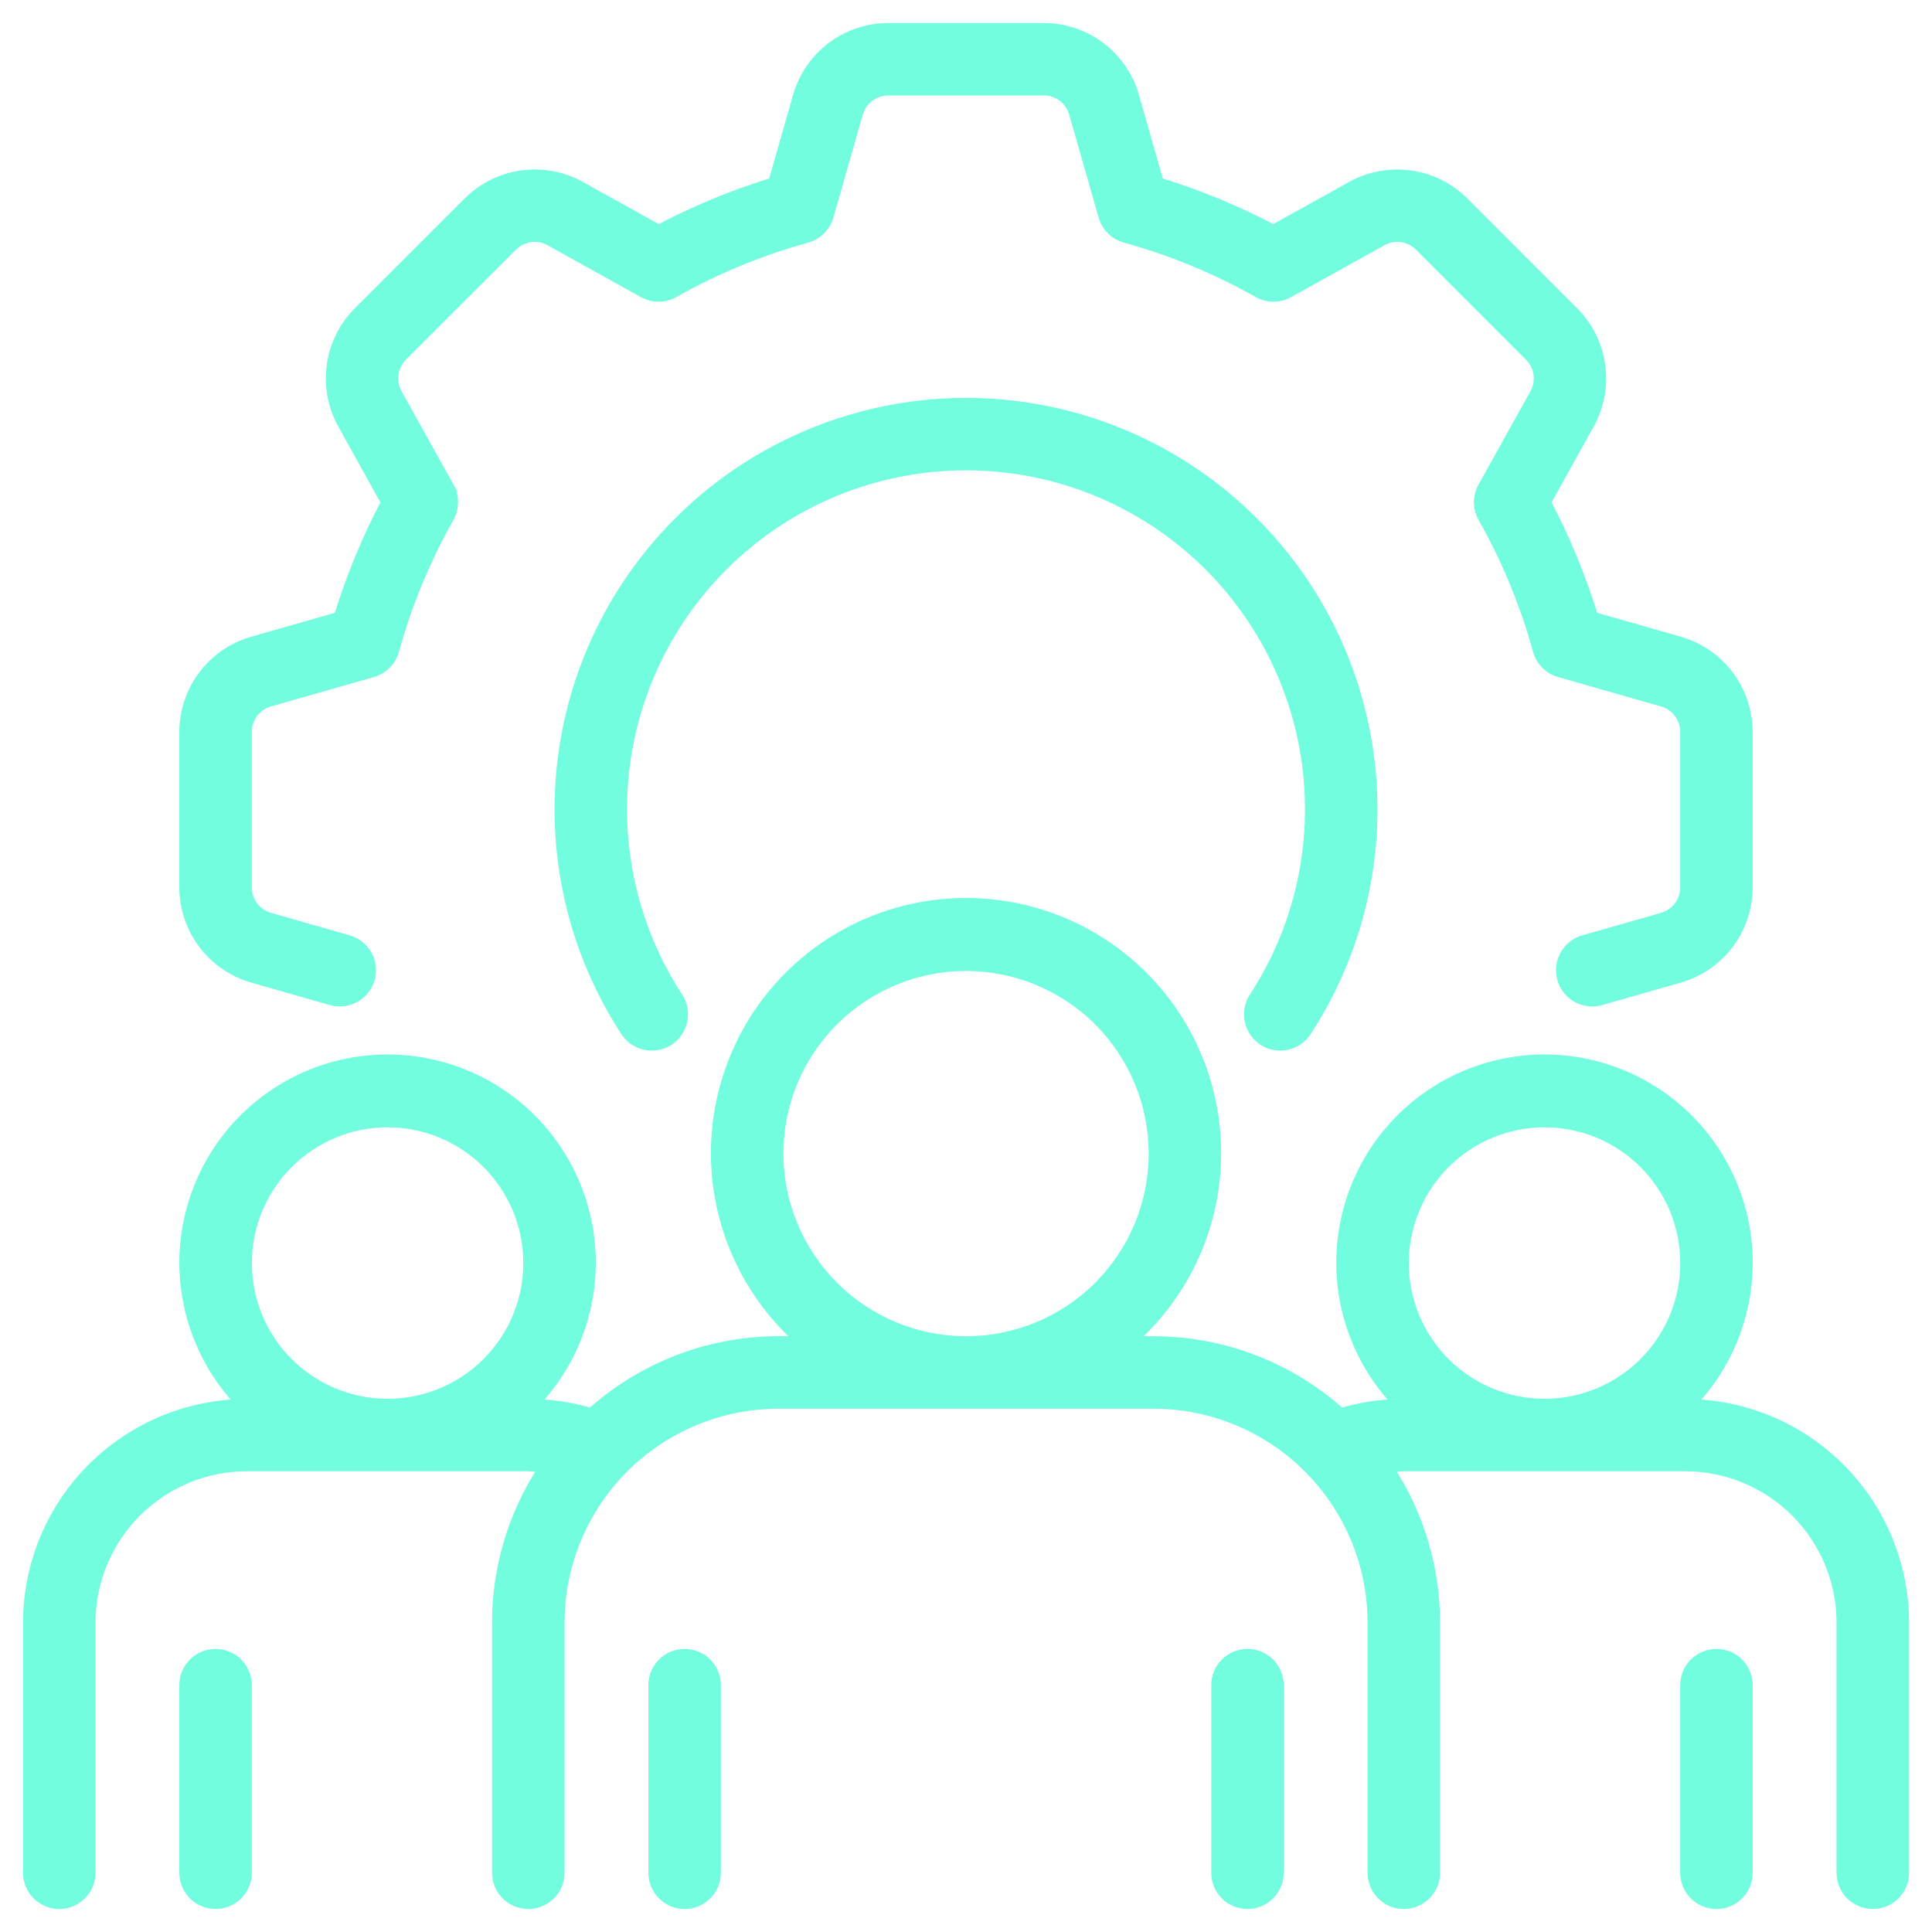
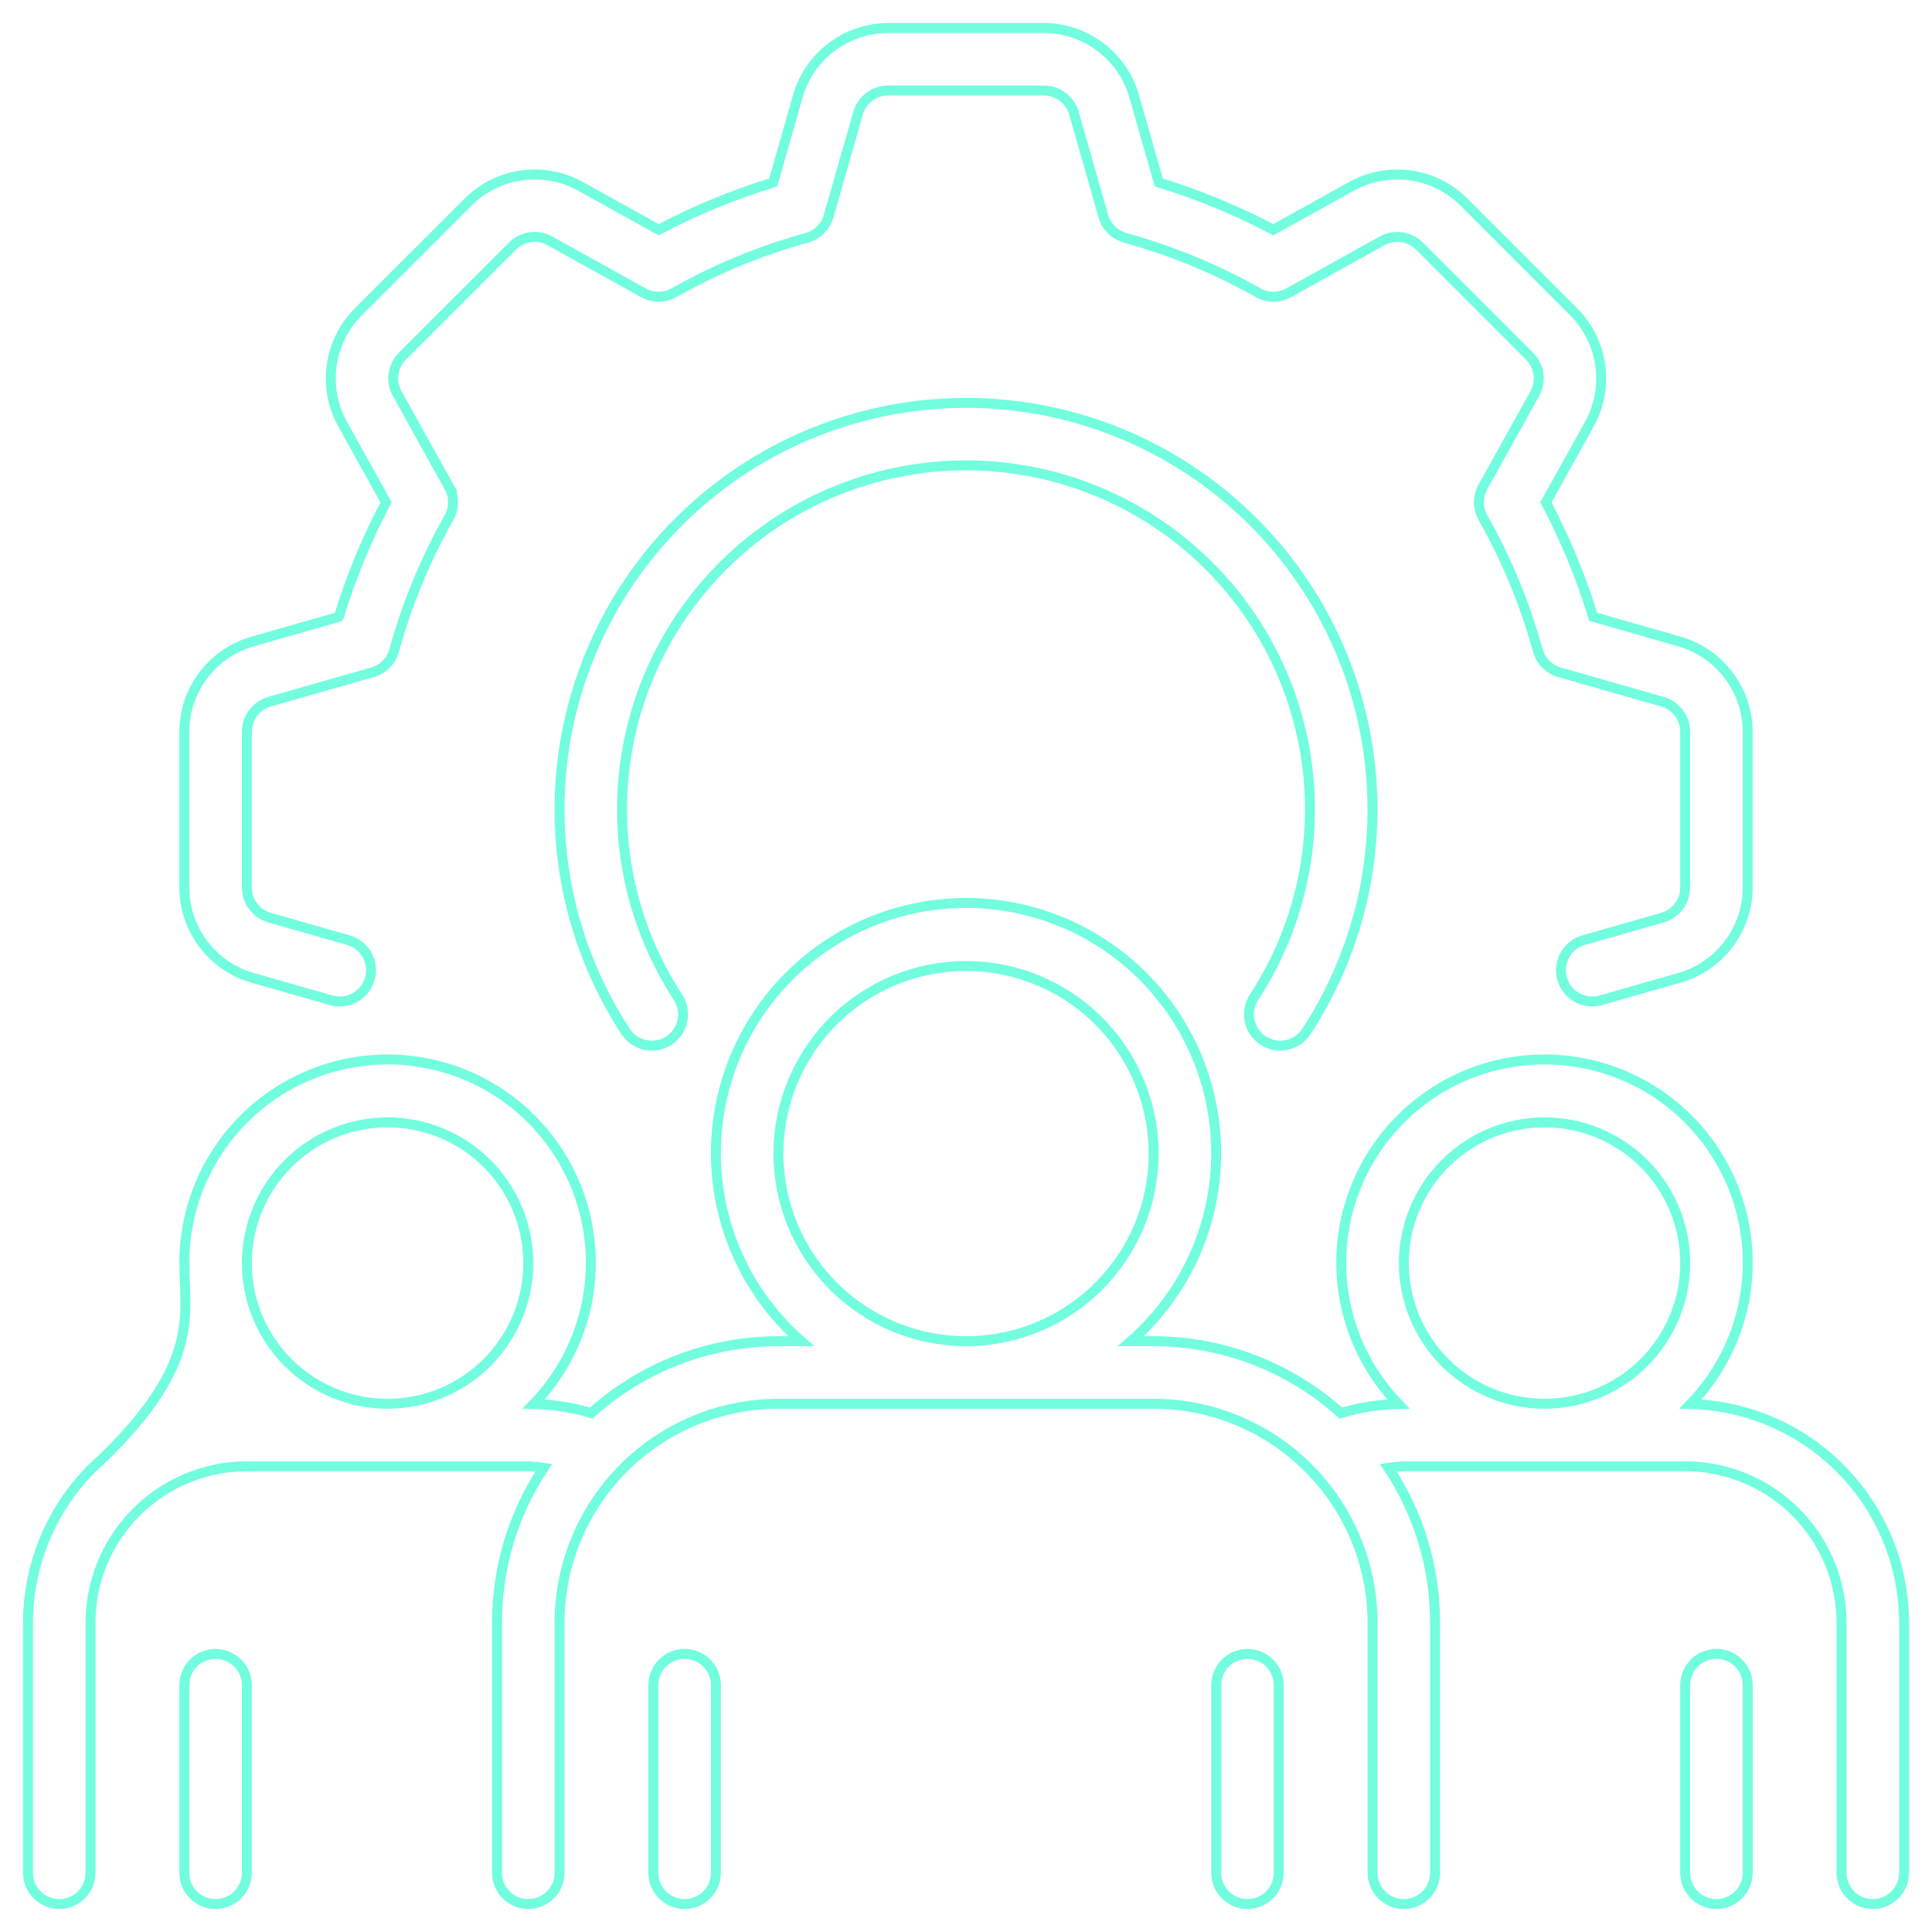
<svg xmlns="http://www.w3.org/2000/svg" width="76" height="76" viewBox="0 0 76 76" fill="none">
-   <path d="M7.25 34.914V28.786C7.252 27.984 7.514 27.206 7.997 26.566C8.479 25.926 9.156 25.46 9.926 25.238L13.327 24.266L13.328 24.265C13.804 22.709 14.427 21.2 15.187 19.76L13.473 16.674V16.674C13.086 15.973 12.937 15.165 13.048 14.372C13.159 13.578 13.524 12.842 14.088 12.273L18.423 7.939C18.991 7.375 19.727 7.01 20.521 6.899C21.314 6.787 22.122 6.936 22.824 7.323L25.91 9.037C27.35 8.277 28.858 7.654 30.416 7.178L31.387 3.777V3.776C31.61 3.006 32.076 2.33 32.715 1.847C33.355 1.365 34.134 1.103 34.935 1.1H41.064C41.865 1.103 42.644 1.365 43.284 1.847C43.923 2.329 44.39 3.006 44.612 3.776L45.584 7.178V7.178C47.141 7.654 48.65 8.277 50.09 9.037L53.176 7.323H53.175C53.877 6.937 54.685 6.788 55.478 6.899C56.272 7.01 57.008 7.375 57.576 7.938L61.91 12.273C62.475 12.841 62.84 13.578 62.951 14.371C63.062 15.165 62.913 15.973 62.526 16.675L60.812 19.76C61.573 21.2 62.196 22.709 62.672 24.265L66.073 25.237L66.074 25.238C66.843 25.46 67.52 25.926 68.002 26.566C68.485 27.206 68.747 27.984 68.75 28.786V34.914C68.748 35.716 68.485 36.495 68.003 37.134C67.52 37.774 66.843 38.24 66.074 38.462L62.972 39.349L62.972 39.349C62.862 39.38 62.748 39.396 62.633 39.396C62.02 39.396 61.501 38.943 61.416 38.335C61.331 37.728 61.707 37.151 62.297 36.983L65.398 36.097L65.399 36.096C65.925 35.944 66.288 35.462 66.29 34.914V28.786C66.288 28.238 65.925 27.756 65.399 27.604L61.343 26.445V26.445C60.931 26.327 60.61 26.003 60.495 25.591C59.992 23.766 59.268 22.011 58.337 20.363C58.126 19.99 58.124 19.534 58.332 19.159L60.377 15.48C60.642 15 60.557 14.402 60.17 14.013L55.837 9.679C55.447 9.293 54.85 9.209 54.37 9.473L50.69 11.518C50.316 11.727 49.859 11.725 49.487 11.513C47.839 10.582 46.084 9.858 44.259 9.355C43.846 9.239 43.523 8.918 43.405 8.506L42.246 4.451C42.094 3.924 41.612 3.561 41.064 3.56H34.935C34.387 3.561 33.906 3.924 33.754 4.451L32.595 8.506C32.476 8.918 32.153 9.239 31.74 9.355C29.916 9.858 28.16 10.582 26.513 11.513C26.14 11.725 25.684 11.727 25.309 11.518L21.63 9.473C21.149 9.207 20.551 9.291 20.162 9.68L15.828 14.012C15.442 14.402 15.358 15 15.623 15.48L17.668 19.159H17.667C17.875 19.534 17.874 19.99 17.662 20.363C16.732 22.011 16.007 23.766 15.504 25.591C15.389 26.003 15.068 26.327 14.656 26.445L10.601 27.604C10.074 27.756 9.711 28.238 9.71 28.786V34.914C9.711 35.463 10.074 35.944 10.601 36.096L13.702 36.982L13.703 36.983C14.356 37.169 14.735 37.85 14.548 38.503C14.362 39.157 13.681 39.535 13.028 39.349L9.926 38.462C9.156 38.24 8.479 37.774 7.997 37.134C7.514 36.495 7.252 35.716 7.25 34.914ZM8.48 65.06C8.153 65.06 7.841 65.189 7.61 65.42C7.379 65.65 7.249 65.964 7.25 66.29V73.67C7.25 74.349 7.8 74.9 8.48 74.9C9.159 74.9 9.71 74.349 9.71 73.67V66.29C9.71 65.964 9.58 65.65 9.349 65.42C9.119 65.189 8.806 65.06 8.48 65.06ZM67.52 65.06C67.194 65.06 66.881 65.189 66.651 65.42C66.42 65.65 66.29 65.964 66.29 66.29V73.67C66.29 74.349 66.841 74.9 67.52 74.9C68.2 74.9 68.751 74.349 68.751 73.67V66.29C68.751 65.964 68.621 65.65 68.391 65.42C68.16 65.189 67.847 65.06 67.52 65.06ZM49.689 40.933C50.258 41.304 51.02 41.144 51.392 40.575C53.501 37.343 54.37 33.458 53.838 29.635C53.307 25.813 51.41 22.312 48.499 19.778C45.589 17.244 41.86 15.848 38.001 15.848C34.142 15.848 30.412 17.244 27.502 19.778C24.591 22.312 22.694 25.813 22.163 29.635C21.631 33.458 22.5 37.343 24.608 40.575C24.98 41.145 25.742 41.305 26.312 40.934C26.881 40.562 27.041 39.799 26.67 39.23C24.885 36.495 24.149 33.207 24.599 29.973C25.049 26.738 26.653 23.776 29.116 21.631C31.579 19.486 34.735 18.306 38.001 18.306C41.266 18.306 44.422 19.487 46.884 21.631C49.348 23.776 50.952 26.738 51.401 29.973C51.851 33.207 51.116 36.495 49.331 39.23C48.96 39.8 49.121 40.561 49.689 40.933L49.689 40.933ZM74.902 63.83V73.67C74.902 74.349 74.351 74.9 73.672 74.9C72.992 74.9 72.441 74.349 72.441 73.67V63.83C72.439 62.199 71.791 60.636 70.638 59.483C69.485 58.33 67.922 57.682 66.291 57.679H55.221C55.019 57.689 54.816 57.709 54.615 57.739C55.814 59.544 56.453 61.663 56.451 63.83V73.67C56.451 74.349 55.901 74.9 55.221 74.9C54.542 74.9 53.992 74.349 53.992 73.67V63.83C53.989 61.547 53.081 59.358 51.467 57.745C49.852 56.13 47.664 55.222 45.381 55.22H30.621C28.339 55.222 26.151 56.13 24.536 57.745C22.922 59.358 22.014 61.547 22.012 63.83V73.67C22.012 74.349 21.461 74.9 20.781 74.9C20.102 74.9 19.551 74.349 19.551 73.67V63.83C19.55 61.663 20.189 59.544 21.387 57.739C21.186 57.709 20.985 57.689 20.781 57.679H9.711C8.081 57.682 6.518 58.33 5.365 59.483C4.212 60.636 3.563 62.199 3.561 63.83V73.67C3.561 74.349 3.011 74.9 2.332 74.9C1.652 74.9 1.101 74.349 1.101 73.67V63.83C1.105 61.584 1.985 59.429 3.553 57.824C5.122 56.217 7.256 55.287 9.501 55.23C8.036 53.718 7.229 51.688 7.251 49.583C7.275 47.478 8.127 45.468 9.624 43.987C11.12 42.507 13.141 41.676 15.246 41.676C17.351 41.676 19.371 42.506 20.868 43.986C22.365 45.467 23.218 47.477 23.241 49.583C23.264 51.688 22.456 53.717 20.993 55.23C21.761 55.247 22.522 55.366 23.258 55.587C25.279 53.768 27.902 52.761 30.621 52.759H31.515C29.496 50.99 28.288 48.473 28.171 45.791C28.053 43.109 29.037 40.495 30.893 38.556C32.749 36.617 35.316 35.52 38.002 35.52C40.686 35.52 43.254 36.617 45.11 38.556C46.966 40.495 47.949 43.109 47.832 45.791C47.715 48.473 46.507 50.99 44.488 52.759H45.381C48.1 52.761 50.723 53.768 52.745 55.587C53.48 55.366 54.242 55.246 55.01 55.23C53.546 53.717 52.739 51.688 52.762 49.583C52.785 47.477 53.638 45.467 55.135 43.986C56.631 42.506 58.652 41.676 60.757 41.676C62.862 41.676 64.882 42.507 66.379 43.987C67.875 45.468 68.728 47.478 68.751 49.583C68.774 51.688 67.966 53.718 66.502 55.23C68.747 55.287 70.881 56.217 72.449 57.824C74.018 59.429 74.898 61.584 74.902 63.83ZM9.711 49.684C9.711 51.153 10.294 52.56 11.332 53.599C12.37 54.637 13.778 55.22 15.246 55.22C16.714 55.22 18.122 54.637 19.16 53.599C20.198 52.56 20.781 51.153 20.781 49.684C20.781 48.217 20.198 46.809 19.16 45.771C18.122 44.733 16.714 44.15 15.246 44.15C13.778 44.151 12.372 44.735 11.334 45.773C10.296 46.81 9.713 48.217 9.711 49.684ZM38.002 52.76C39.958 52.76 41.836 51.983 43.22 50.598C44.604 49.214 45.381 47.337 45.381 45.38C45.381 43.422 44.604 41.546 43.22 40.161C41.836 38.778 39.958 38 38.002 38C36.044 38 34.167 38.778 32.783 40.161C31.399 41.546 30.621 43.422 30.621 45.38C30.624 47.337 31.402 49.212 32.786 50.596C34.169 51.98 36.045 52.758 38.002 52.76L38.002 52.76ZM55.222 49.684C55.222 51.153 55.805 52.56 56.843 53.599C57.881 54.637 59.289 55.22 60.757 55.22C62.225 55.22 63.633 54.637 64.671 53.599C65.709 52.56 66.292 51.153 66.292 49.684C66.292 48.217 65.709 46.809 64.671 45.771C63.633 44.733 62.225 44.15 60.757 44.15C59.289 44.151 57.883 44.735 56.845 45.773C55.807 46.81 55.224 48.217 55.222 49.684ZM26.931 65.06C26.605 65.06 26.292 65.189 26.061 65.42C25.831 65.651 25.701 65.964 25.701 66.29V73.67C25.701 74.349 26.252 74.9 26.931 74.9C27.611 74.9 28.162 74.349 28.162 73.67V66.29C28.162 65.964 28.032 65.651 27.802 65.42C27.571 65.189 27.258 65.06 26.931 65.06ZM49.072 65.06C48.746 65.06 48.433 65.189 48.202 65.42C47.971 65.651 47.842 65.964 47.843 66.29V73.67C47.843 74.349 48.393 74.9 49.072 74.9C49.752 74.9 50.302 74.349 50.302 73.67V66.29C50.302 65.964 50.173 65.651 49.942 65.42C49.712 65.189 49.398 65.06 49.072 65.06Z" fill="#71FDDE" />
-   <path d="M49.072 65.06H49.072M49.072 65.06C48.746 65.06 48.433 65.189 48.202 65.42C47.971 65.651 47.842 65.964 47.843 66.29V73.67C47.843 74.349 48.393 74.9 49.072 74.9C49.752 74.9 50.302 74.349 50.302 73.67V66.29C50.302 65.964 50.173 65.651 49.942 65.42C49.712 65.189 49.398 65.06 49.072 65.06ZM7.25 34.914V28.786C7.252 27.984 7.514 27.206 7.997 26.566C8.479 25.926 9.156 25.46 9.926 25.238L13.327 24.266L13.328 24.265C13.804 22.709 14.427 21.2 15.187 19.76L13.473 16.674V16.674C13.086 15.973 12.937 15.165 13.048 14.372C13.159 13.578 13.524 12.842 14.088 12.273L18.423 7.939C18.991 7.375 19.727 7.01 20.521 6.899C21.314 6.787 22.122 6.936 22.824 7.323L25.91 9.037C27.35 8.277 28.858 7.654 30.416 7.178L31.387 3.777V3.776C31.61 3.006 32.076 2.33 32.715 1.847C33.355 1.365 34.134 1.103 34.935 1.1H41.064C41.865 1.103 42.644 1.365 43.284 1.847C43.923 2.329 44.39 3.006 44.612 3.776L45.584 7.178V7.178C47.141 7.654 48.65 8.277 50.09 9.037L53.176 7.323H53.175C53.877 6.937 54.685 6.788 55.478 6.899C56.272 7.01 57.008 7.375 57.576 7.938L61.91 12.273C62.475 12.841 62.84 13.578 62.951 14.371C63.062 15.165 62.913 15.973 62.526 16.675L60.812 19.76C61.573 21.2 62.196 22.709 62.672 24.265L66.073 25.237L66.074 25.238C66.843 25.46 67.52 25.926 68.002 26.566C68.485 27.206 68.747 27.984 68.75 28.786V34.914C68.748 35.716 68.485 36.495 68.003 37.134C67.52 37.774 66.843 38.24 66.074 38.462L62.972 39.349L62.972 39.349C62.862 39.38 62.748 39.396 62.633 39.396C62.02 39.396 61.501 38.943 61.416 38.335C61.331 37.728 61.707 37.151 62.297 36.983L65.398 36.097L65.399 36.096C65.925 35.944 66.288 35.462 66.29 34.914V28.786C66.288 28.238 65.925 27.756 65.399 27.604L61.343 26.445V26.445C60.931 26.327 60.61 26.003 60.495 25.591C59.992 23.766 59.268 22.011 58.337 20.363C58.126 19.99 58.124 19.534 58.332 19.159L60.377 15.48C60.642 15 60.557 14.402 60.17 14.013L55.837 9.679C55.447 9.293 54.85 9.209 54.37 9.473L50.69 11.518C50.316 11.727 49.859 11.725 49.487 11.513C47.839 10.582 46.084 9.858 44.259 9.355C43.846 9.239 43.523 8.918 43.405 8.506L42.246 4.451C42.094 3.924 41.612 3.561 41.064 3.56H34.935C34.387 3.561 33.906 3.924 33.754 4.451L32.595 8.506C32.476 8.918 32.153 9.239 31.74 9.355C29.916 9.858 28.16 10.582 26.513 11.513C26.14 11.725 25.684 11.727 25.309 11.518L21.63 9.473C21.149 9.207 20.551 9.291 20.162 9.68L15.828 14.012C15.442 14.402 15.358 15 15.623 15.48L17.668 19.159H17.667C17.875 19.534 17.874 19.99 17.662 20.363C16.732 22.011 16.007 23.766 15.504 25.591C15.389 26.003 15.068 26.327 14.656 26.445L10.601 27.604C10.074 27.756 9.711 28.238 9.71 28.786V34.914C9.711 35.463 10.074 35.944 10.601 36.096L13.702 36.982L13.703 36.983C14.356 37.169 14.735 37.85 14.548 38.503C14.362 39.157 13.681 39.535 13.028 39.349L9.926 38.462C9.156 38.24 8.479 37.774 7.997 37.134C7.514 36.495 7.252 35.716 7.25 34.914ZM8.48 65.06C8.153 65.06 7.841 65.189 7.61 65.42C7.379 65.65 7.249 65.964 7.25 66.29V73.67C7.25 74.349 7.8 74.9 8.48 74.9C9.159 74.9 9.71 74.349 9.71 73.67V66.29C9.71 65.964 9.58 65.65 9.349 65.42C9.119 65.189 8.806 65.06 8.48 65.06ZM67.52 65.06C67.194 65.06 66.881 65.189 66.651 65.42C66.42 65.65 66.29 65.964 66.29 66.29V73.67C66.29 74.349 66.841 74.9 67.52 74.9C68.2 74.9 68.751 74.349 68.751 73.67V66.29C68.751 65.964 68.621 65.65 68.391 65.42C68.16 65.189 67.847 65.06 67.52 65.06ZM49.689 40.933C50.259 41.304 51.02 41.144 51.392 40.575C53.501 37.343 54.37 33.458 53.838 29.635C53.307 25.813 51.41 22.312 48.499 19.778C45.589 17.244 41.86 15.848 38.001 15.848C34.142 15.848 30.412 17.244 27.502 19.778C24.591 22.312 22.694 25.813 22.163 29.635C21.631 33.458 22.5 37.343 24.608 40.575C24.98 41.145 25.742 41.305 26.312 40.934C26.881 40.562 27.041 39.799 26.67 39.23C24.885 36.495 24.149 33.207 24.599 29.973C25.049 26.738 26.653 23.776 29.116 21.631C31.579 19.486 34.735 18.306 38.001 18.306C41.266 18.306 44.422 19.487 46.884 21.631C49.348 23.776 50.952 26.738 51.401 29.973C51.851 33.207 51.116 36.495 49.331 39.23C48.96 39.8 49.121 40.561 49.689 40.933L49.689 40.933ZM74.902 63.83V73.67C74.902 74.349 74.351 74.9 73.672 74.9C72.992 74.9 72.441 74.349 72.441 73.67V63.83C72.439 62.199 71.791 60.636 70.638 59.483C69.485 58.33 67.922 57.682 66.291 57.679H55.221C55.019 57.689 54.816 57.709 54.615 57.739C55.814 59.544 56.453 61.663 56.451 63.83V73.67C56.451 74.349 55.901 74.9 55.221 74.9C54.542 74.9 53.992 74.349 53.992 73.67V63.83C53.989 61.547 53.081 59.358 51.467 57.745C49.852 56.13 47.664 55.222 45.381 55.22H30.621C28.339 55.222 26.151 56.13 24.536 57.745C22.922 59.358 22.014 61.547 22.012 63.83V73.67C22.012 74.349 21.461 74.9 20.781 74.9C20.102 74.9 19.551 74.349 19.551 73.67V63.83C19.55 61.663 20.189 59.544 21.387 57.739C21.186 57.709 20.985 57.689 20.781 57.679H9.711C8.081 57.682 6.518 58.33 5.365 59.483C4.212 60.636 3.563 62.199 3.561 63.83V73.67C3.561 74.349 3.011 74.9 2.332 74.9C1.652 74.9 1.101 74.349 1.101 73.67V63.83C1.105 61.584 1.985 59.429 3.553 57.824C5.122 56.217 7.256 55.287 9.501 55.23C8.036 53.718 7.229 51.688 7.251 49.583C7.275 47.478 8.127 45.468 9.624 43.987C11.12 42.507 13.141 41.676 15.246 41.676C17.351 41.676 19.371 42.506 20.868 43.986C22.365 45.467 23.218 47.477 23.241 49.583C23.264 51.688 22.456 53.717 20.993 55.23C21.761 55.247 22.522 55.366 23.258 55.587C25.279 53.768 27.902 52.761 30.621 52.759H31.515C29.496 50.99 28.288 48.473 28.171 45.791C28.053 43.109 29.037 40.495 30.893 38.556C32.749 36.617 35.316 35.52 38.002 35.52C40.686 35.52 43.254 36.617 45.11 38.556C46.966 40.495 47.949 43.109 47.832 45.791C47.715 48.473 46.507 50.99 44.488 52.759H45.381C48.1 52.761 50.723 53.768 52.745 55.587C53.48 55.366 54.242 55.246 55.01 55.23C53.546 53.717 52.739 51.688 52.762 49.583C52.785 47.477 53.638 45.467 55.135 43.986C56.631 42.506 58.652 41.676 60.757 41.676C62.862 41.676 64.882 42.507 66.379 43.987C67.875 45.468 68.728 47.478 68.751 49.583C68.774 51.688 67.966 53.718 66.502 55.23C68.747 55.287 70.881 56.217 72.449 57.824C74.018 59.429 74.898 61.584 74.902 63.83ZM9.711 49.684C9.711 51.153 10.294 52.56 11.332 53.599C12.37 54.637 13.778 55.22 15.246 55.22C16.714 55.22 18.122 54.637 19.16 53.599C20.198 52.56 20.781 51.153 20.781 49.684C20.781 48.217 20.198 46.809 19.16 45.771C18.122 44.733 16.714 44.15 15.246 44.15C13.778 44.151 12.372 44.735 11.334 45.773C10.296 46.81 9.713 48.217 9.711 49.684ZM38.002 52.76C39.958 52.76 41.836 51.983 43.22 50.598C44.604 49.214 45.381 47.337 45.381 45.38C45.381 43.422 44.604 41.546 43.22 40.161C41.836 38.778 39.958 38 38.002 38C36.044 38 34.167 38.778 32.783 40.161C31.399 41.546 30.621 43.422 30.621 45.38C30.624 47.337 31.402 49.212 32.786 50.596C34.169 51.98 36.045 52.758 38.002 52.76L38.002 52.76ZM55.222 49.684C55.222 51.153 55.805 52.56 56.843 53.599C57.881 54.637 59.289 55.22 60.757 55.22C62.225 55.22 63.633 54.637 64.671 53.599C65.709 52.56 66.292 51.153 66.292 49.684C66.292 48.217 65.709 46.809 64.671 45.771C63.633 44.733 62.225 44.15 60.757 44.15C59.289 44.151 57.883 44.735 56.845 45.773C55.807 46.81 55.224 48.217 55.222 49.684ZM26.931 65.06C26.605 65.06 26.292 65.189 26.061 65.42C25.831 65.651 25.701 65.964 25.701 66.29V73.67C25.701 74.349 26.252 74.9 26.931 74.9C27.611 74.9 28.162 74.349 28.162 73.67V66.29C28.162 65.964 28.032 65.651 27.802 65.42C27.571 65.189 27.258 65.06 26.931 65.06Z" stroke="#71FDDE" stroke-width="0.391" />
+   <path d="M49.072 65.06H49.072M49.072 65.06C48.746 65.06 48.433 65.189 48.202 65.42C47.971 65.651 47.842 65.964 47.843 66.29V73.67C47.843 74.349 48.393 74.9 49.072 74.9C49.752 74.9 50.302 74.349 50.302 73.67V66.29C50.302 65.964 50.173 65.651 49.942 65.42C49.712 65.189 49.398 65.06 49.072 65.06ZM7.25 34.914V28.786C7.252 27.984 7.514 27.206 7.997 26.566C8.479 25.926 9.156 25.46 9.926 25.238L13.327 24.266L13.328 24.265C13.804 22.709 14.427 21.2 15.187 19.76L13.473 16.674V16.674C13.086 15.973 12.937 15.165 13.048 14.372C13.159 13.578 13.524 12.842 14.088 12.273L18.423 7.939C18.991 7.375 19.727 7.01 20.521 6.899C21.314 6.787 22.122 6.936 22.824 7.323L25.91 9.037C27.35 8.277 28.858 7.654 30.416 7.178L31.387 3.777V3.776C31.61 3.006 32.076 2.33 32.715 1.847C33.355 1.365 34.134 1.103 34.935 1.1H41.064C41.865 1.103 42.644 1.365 43.284 1.847C43.923 2.329 44.39 3.006 44.612 3.776L45.584 7.178V7.178C47.141 7.654 48.65 8.277 50.09 9.037L53.176 7.323H53.175C53.877 6.937 54.685 6.788 55.478 6.899C56.272 7.01 57.008 7.375 57.576 7.938L61.91 12.273C62.475 12.841 62.84 13.578 62.951 14.371C63.062 15.165 62.913 15.973 62.526 16.675L60.812 19.76C61.573 21.2 62.196 22.709 62.672 24.265L66.073 25.237L66.074 25.238C66.843 25.46 67.52 25.926 68.002 26.566C68.485 27.206 68.747 27.984 68.75 28.786V34.914C68.748 35.716 68.485 36.495 68.003 37.134C67.52 37.774 66.843 38.24 66.074 38.462L62.972 39.349L62.972 39.349C62.862 39.38 62.748 39.396 62.633 39.396C62.02 39.396 61.501 38.943 61.416 38.335C61.331 37.728 61.707 37.151 62.297 36.983L65.398 36.097L65.399 36.096C65.925 35.944 66.288 35.462 66.29 34.914V28.786C66.288 28.238 65.925 27.756 65.399 27.604L61.343 26.445V26.445C60.931 26.327 60.61 26.003 60.495 25.591C59.992 23.766 59.268 22.011 58.337 20.363C58.126 19.99 58.124 19.534 58.332 19.159L60.377 15.48C60.642 15 60.557 14.402 60.17 14.013L55.837 9.679C55.447 9.293 54.85 9.209 54.37 9.473L50.69 11.518C50.316 11.727 49.859 11.725 49.487 11.513C47.839 10.582 46.084 9.858 44.259 9.355C43.846 9.239 43.523 8.918 43.405 8.506L42.246 4.451C42.094 3.924 41.612 3.561 41.064 3.56H34.935C34.387 3.561 33.906 3.924 33.754 4.451L32.595 8.506C32.476 8.918 32.153 9.239 31.74 9.355C29.916 9.858 28.16 10.582 26.513 11.513C26.14 11.725 25.684 11.727 25.309 11.518L21.63 9.473C21.149 9.207 20.551 9.291 20.162 9.68L15.828 14.012C15.442 14.402 15.358 15 15.623 15.48L17.668 19.159H17.667C17.875 19.534 17.874 19.99 17.662 20.363C16.732 22.011 16.007 23.766 15.504 25.591C15.389 26.003 15.068 26.327 14.656 26.445L10.601 27.604C10.074 27.756 9.711 28.238 9.71 28.786V34.914C9.711 35.463 10.074 35.944 10.601 36.096L13.702 36.982L13.703 36.983C14.356 37.169 14.735 37.85 14.548 38.503C14.362 39.157 13.681 39.535 13.028 39.349L9.926 38.462C9.156 38.24 8.479 37.774 7.997 37.134C7.514 36.495 7.252 35.716 7.25 34.914ZM8.48 65.06C8.153 65.06 7.841 65.189 7.61 65.42C7.379 65.65 7.249 65.964 7.25 66.29V73.67C7.25 74.349 7.8 74.9 8.48 74.9C9.159 74.9 9.71 74.349 9.71 73.67V66.29C9.71 65.964 9.58 65.65 9.349 65.42C9.119 65.189 8.806 65.06 8.48 65.06ZM67.52 65.06C67.194 65.06 66.881 65.189 66.651 65.42C66.42 65.65 66.29 65.964 66.29 66.29V73.67C66.29 74.349 66.841 74.9 67.52 74.9C68.2 74.9 68.751 74.349 68.751 73.67V66.29C68.751 65.964 68.621 65.65 68.391 65.42C68.16 65.189 67.847 65.06 67.52 65.06ZM49.689 40.933C50.259 41.304 51.02 41.144 51.392 40.575C53.501 37.343 54.37 33.458 53.838 29.635C53.307 25.813 51.41 22.312 48.499 19.778C45.589 17.244 41.86 15.848 38.001 15.848C34.142 15.848 30.412 17.244 27.502 19.778C24.591 22.312 22.694 25.813 22.163 29.635C21.631 33.458 22.5 37.343 24.608 40.575C24.98 41.145 25.742 41.305 26.312 40.934C26.881 40.562 27.041 39.799 26.67 39.23C24.885 36.495 24.149 33.207 24.599 29.973C25.049 26.738 26.653 23.776 29.116 21.631C31.579 19.486 34.735 18.306 38.001 18.306C41.266 18.306 44.422 19.487 46.884 21.631C49.348 23.776 50.952 26.738 51.401 29.973C51.851 33.207 51.116 36.495 49.331 39.23C48.96 39.8 49.121 40.561 49.689 40.933L49.689 40.933ZM74.902 63.83V73.67C74.902 74.349 74.351 74.9 73.672 74.9C72.992 74.9 72.441 74.349 72.441 73.67V63.83C72.439 62.199 71.791 60.636 70.638 59.483C69.485 58.33 67.922 57.682 66.291 57.679H55.221C55.019 57.689 54.816 57.709 54.615 57.739C55.814 59.544 56.453 61.663 56.451 63.83V73.67C56.451 74.349 55.901 74.9 55.221 74.9C54.542 74.9 53.992 74.349 53.992 73.67V63.83C53.989 61.547 53.081 59.358 51.467 57.745C49.852 56.13 47.664 55.222 45.381 55.22H30.621C28.339 55.222 26.151 56.13 24.536 57.745C22.922 59.358 22.014 61.547 22.012 63.83V73.67C22.012 74.349 21.461 74.9 20.781 74.9C20.102 74.9 19.551 74.349 19.551 73.67V63.83C19.55 61.663 20.189 59.544 21.387 57.739C21.186 57.709 20.985 57.689 20.781 57.679H9.711C8.081 57.682 6.518 58.33 5.365 59.483C4.212 60.636 3.563 62.199 3.561 63.83V73.67C3.561 74.349 3.011 74.9 2.332 74.9C1.652 74.9 1.101 74.349 1.101 73.67V63.83C1.105 61.584 1.985 59.429 3.553 57.824C8.036 53.718 7.229 51.688 7.251 49.583C7.275 47.478 8.127 45.468 9.624 43.987C11.12 42.507 13.141 41.676 15.246 41.676C17.351 41.676 19.371 42.506 20.868 43.986C22.365 45.467 23.218 47.477 23.241 49.583C23.264 51.688 22.456 53.717 20.993 55.23C21.761 55.247 22.522 55.366 23.258 55.587C25.279 53.768 27.902 52.761 30.621 52.759H31.515C29.496 50.99 28.288 48.473 28.171 45.791C28.053 43.109 29.037 40.495 30.893 38.556C32.749 36.617 35.316 35.52 38.002 35.52C40.686 35.52 43.254 36.617 45.11 38.556C46.966 40.495 47.949 43.109 47.832 45.791C47.715 48.473 46.507 50.99 44.488 52.759H45.381C48.1 52.761 50.723 53.768 52.745 55.587C53.48 55.366 54.242 55.246 55.01 55.23C53.546 53.717 52.739 51.688 52.762 49.583C52.785 47.477 53.638 45.467 55.135 43.986C56.631 42.506 58.652 41.676 60.757 41.676C62.862 41.676 64.882 42.507 66.379 43.987C67.875 45.468 68.728 47.478 68.751 49.583C68.774 51.688 67.966 53.718 66.502 55.23C68.747 55.287 70.881 56.217 72.449 57.824C74.018 59.429 74.898 61.584 74.902 63.83ZM9.711 49.684C9.711 51.153 10.294 52.56 11.332 53.599C12.37 54.637 13.778 55.22 15.246 55.22C16.714 55.22 18.122 54.637 19.16 53.599C20.198 52.56 20.781 51.153 20.781 49.684C20.781 48.217 20.198 46.809 19.16 45.771C18.122 44.733 16.714 44.15 15.246 44.15C13.778 44.151 12.372 44.735 11.334 45.773C10.296 46.81 9.713 48.217 9.711 49.684ZM38.002 52.76C39.958 52.76 41.836 51.983 43.22 50.598C44.604 49.214 45.381 47.337 45.381 45.38C45.381 43.422 44.604 41.546 43.22 40.161C41.836 38.778 39.958 38 38.002 38C36.044 38 34.167 38.778 32.783 40.161C31.399 41.546 30.621 43.422 30.621 45.38C30.624 47.337 31.402 49.212 32.786 50.596C34.169 51.98 36.045 52.758 38.002 52.76L38.002 52.76ZM55.222 49.684C55.222 51.153 55.805 52.56 56.843 53.599C57.881 54.637 59.289 55.22 60.757 55.22C62.225 55.22 63.633 54.637 64.671 53.599C65.709 52.56 66.292 51.153 66.292 49.684C66.292 48.217 65.709 46.809 64.671 45.771C63.633 44.733 62.225 44.15 60.757 44.15C59.289 44.151 57.883 44.735 56.845 45.773C55.807 46.81 55.224 48.217 55.222 49.684ZM26.931 65.06C26.605 65.06 26.292 65.189 26.061 65.42C25.831 65.651 25.701 65.964 25.701 66.29V73.67C25.701 74.349 26.252 74.9 26.931 74.9C27.611 74.9 28.162 74.349 28.162 73.67V66.29C28.162 65.964 28.032 65.651 27.802 65.42C27.571 65.189 27.258 65.06 26.931 65.06Z" stroke="#71FDDE" stroke-width="0.391" />
</svg>